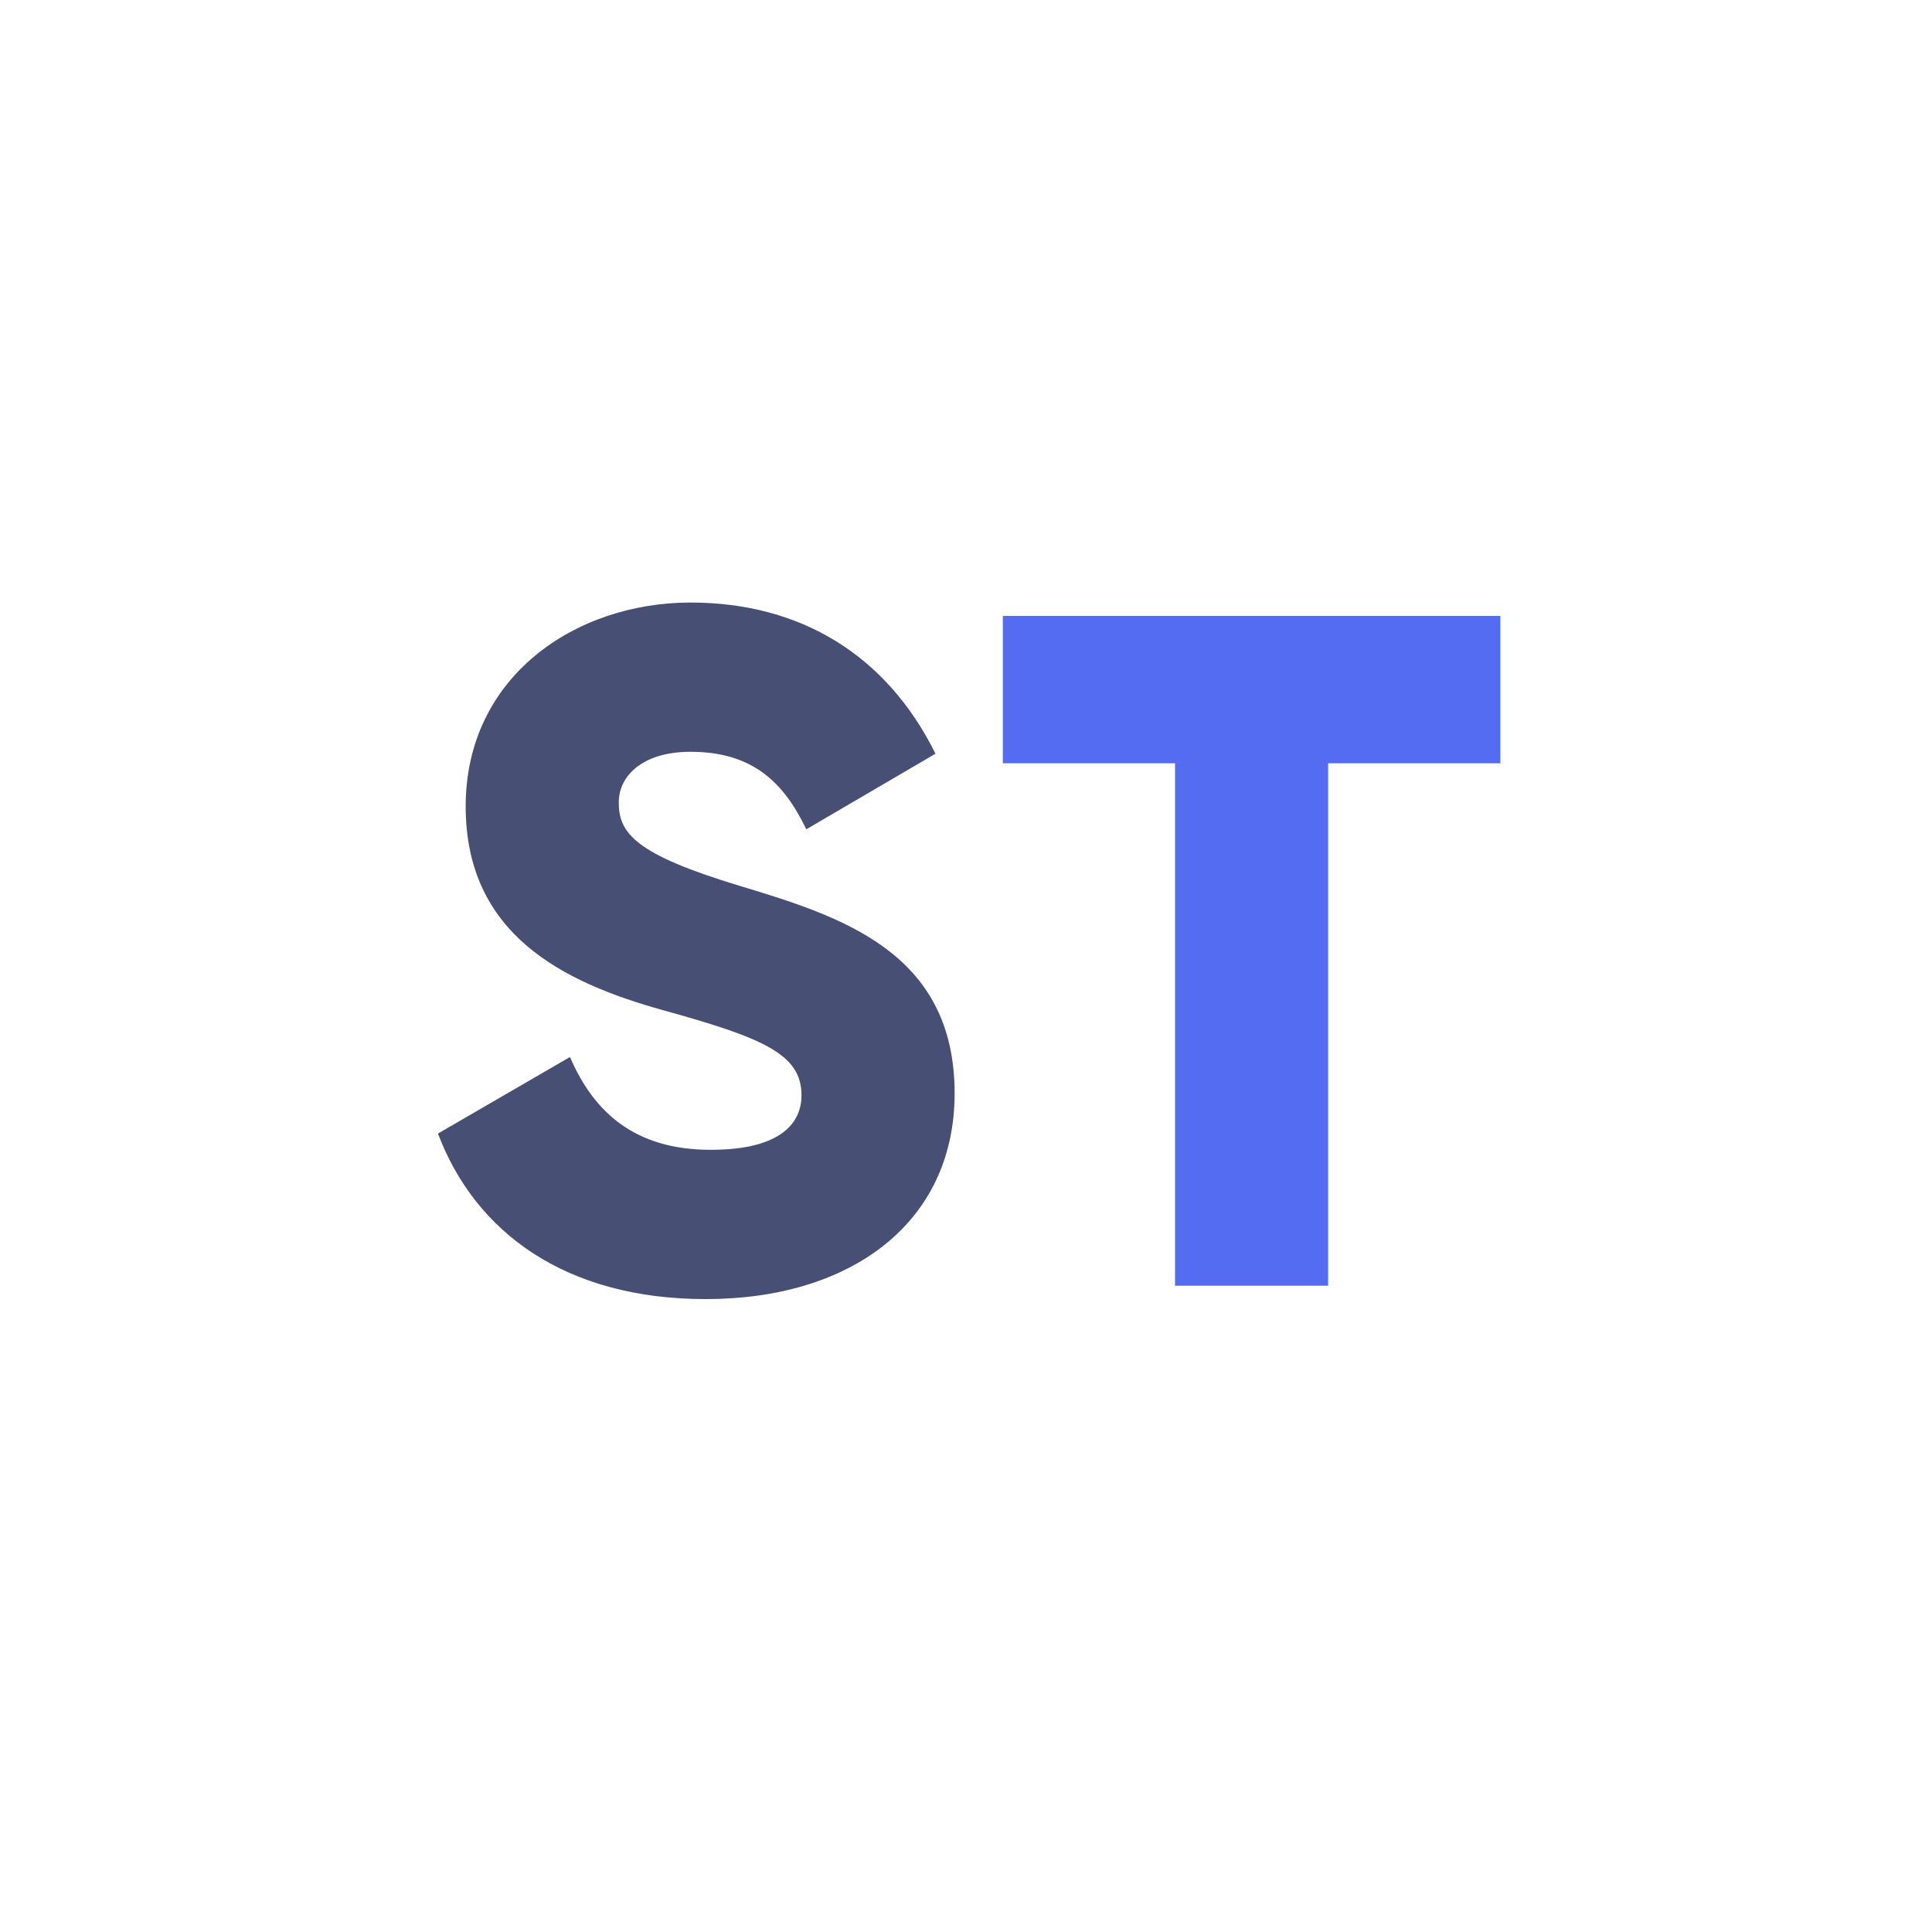
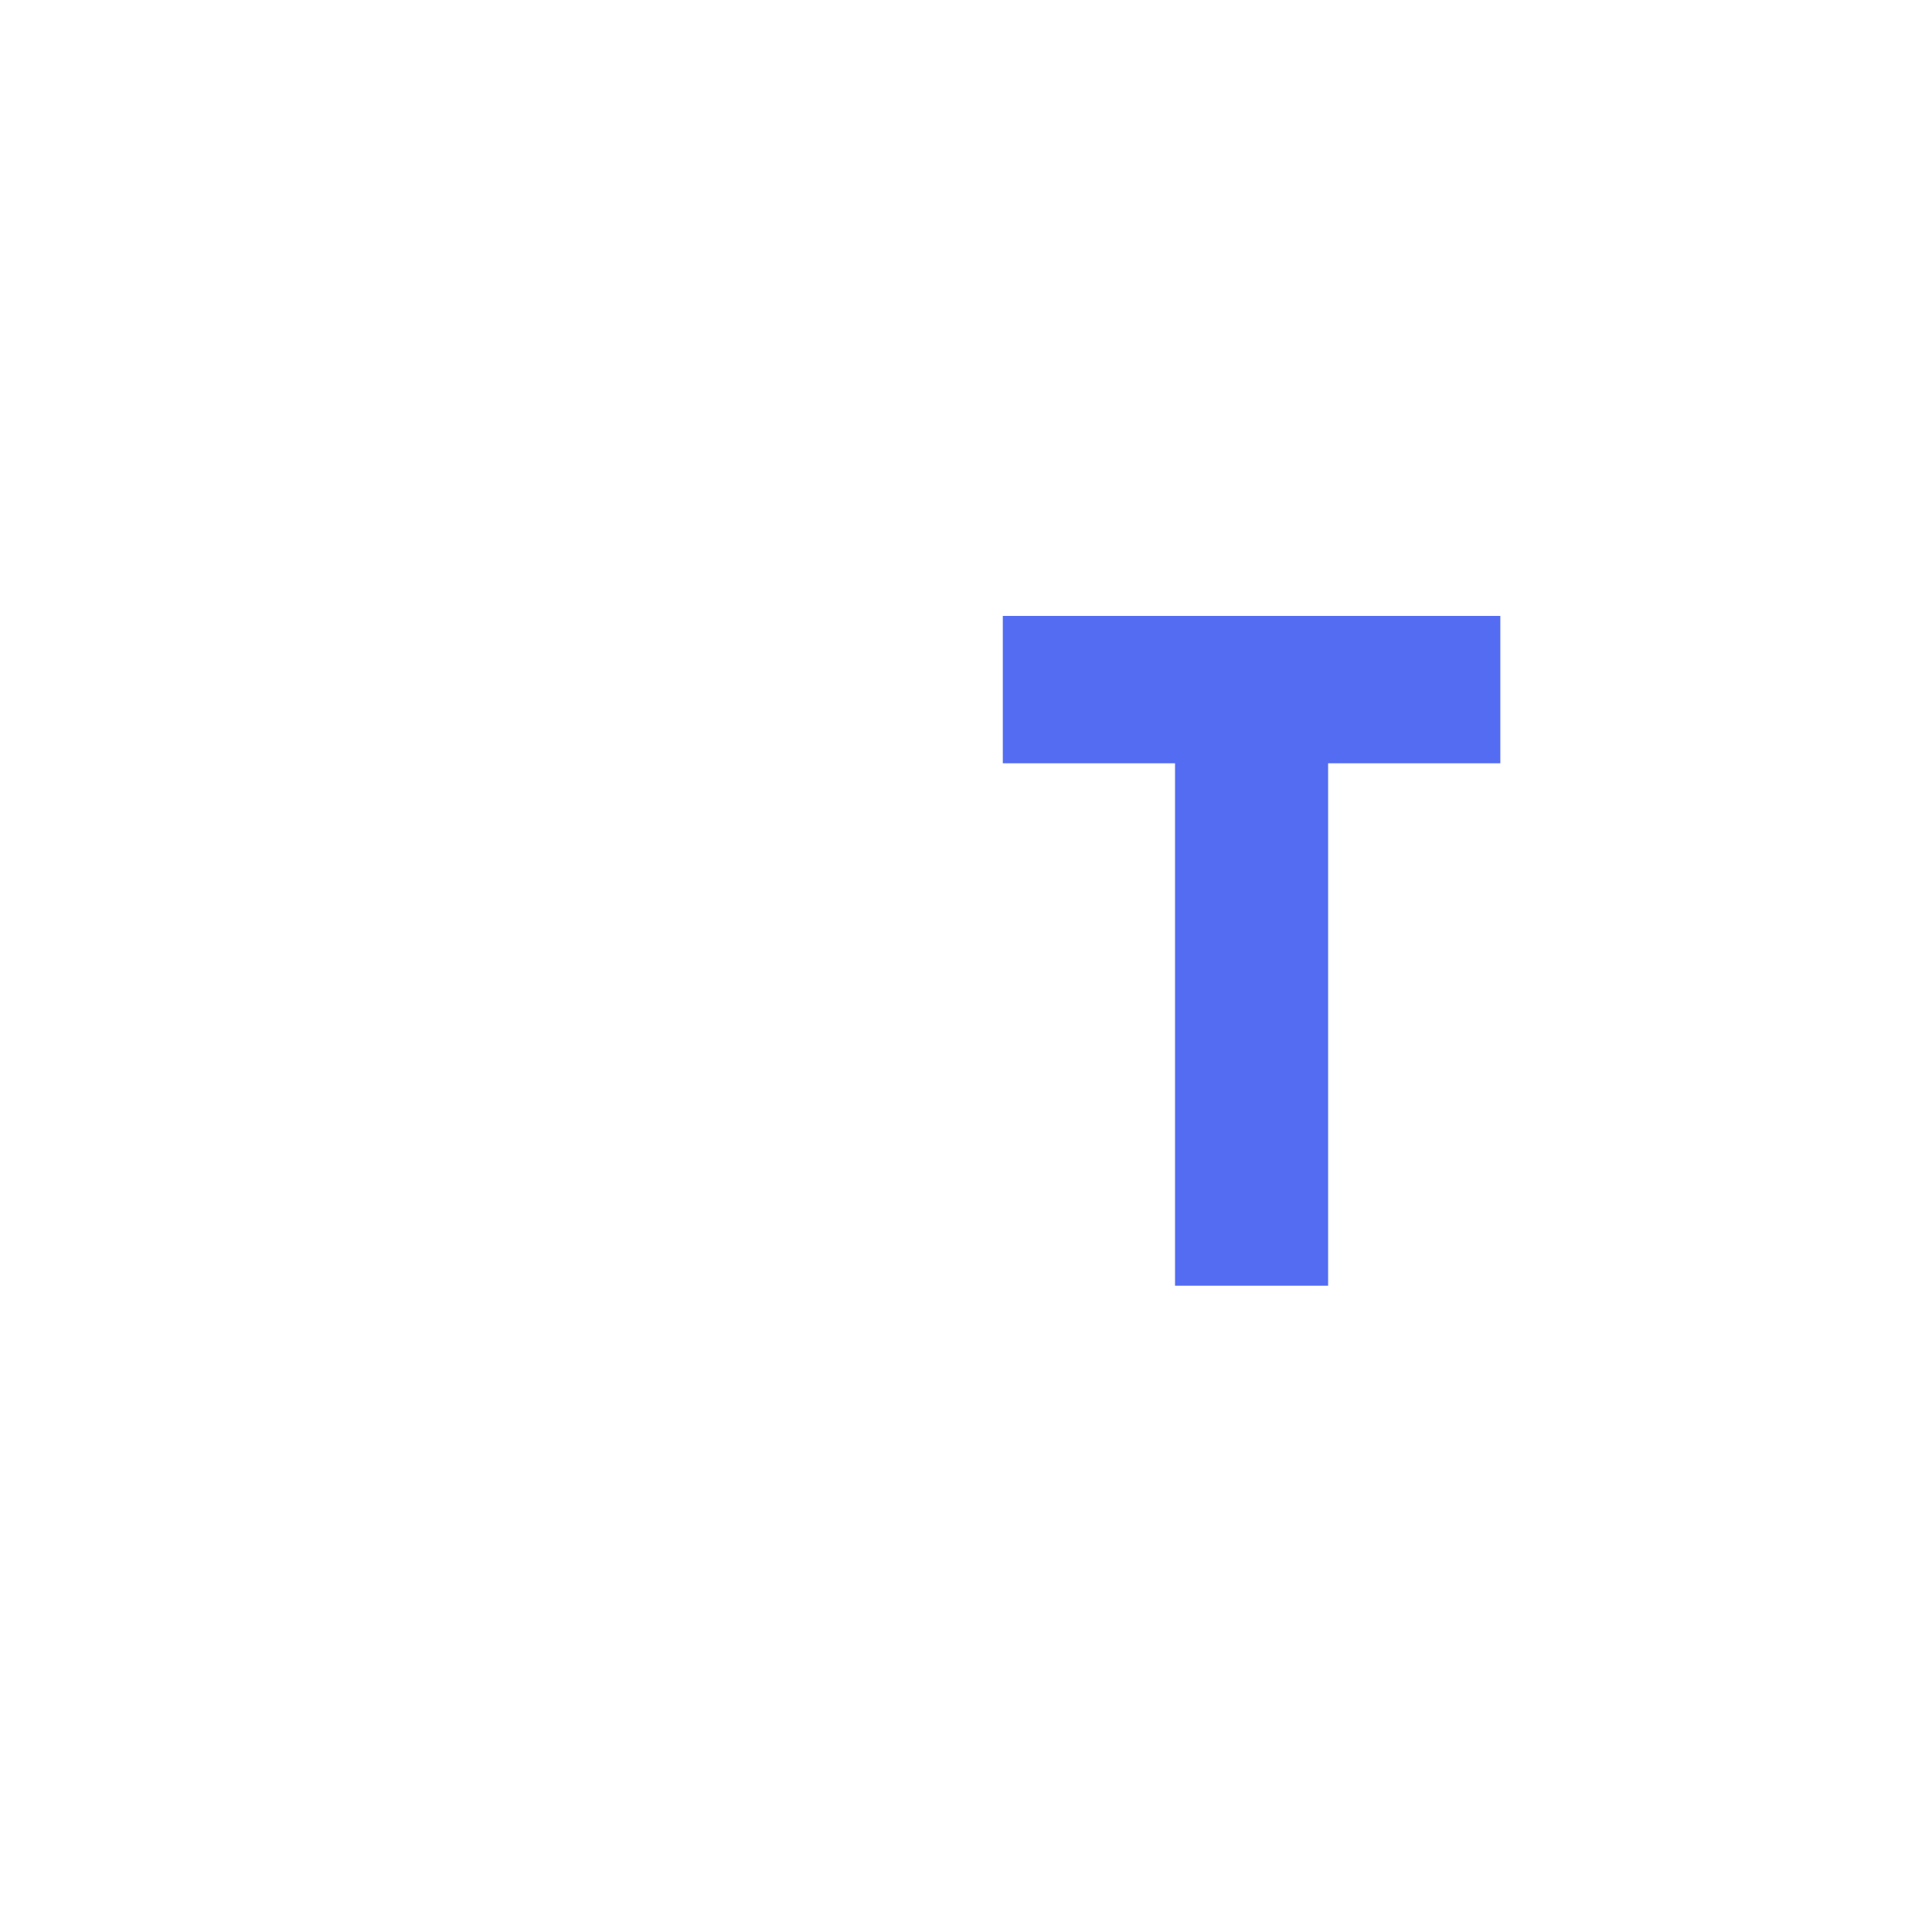
<svg xmlns="http://www.w3.org/2000/svg" width="56" height="56" viewBox="0 0 56 56" fill="none">
-   <path d="M20.459 37.655C16.382 37.655 13.775 35.714 12.694 32.857L16.521 30.638C17.214 32.247 18.407 33.328 20.598 33.328C22.706 33.328 23.232 32.496 23.232 31.748C23.232 30.555 22.123 30.084 19.211 29.279C16.327 28.475 13.498 27.089 13.498 23.372C13.498 19.628 16.66 17.465 20.015 17.465C23.205 17.465 25.701 18.99 27.115 21.847L23.371 24.038C22.706 22.651 21.79 21.791 20.015 21.791C18.629 21.791 17.935 22.485 17.935 23.261C17.935 24.149 18.407 24.759 21.43 25.674C24.369 26.562 27.67 27.588 27.67 31.692C27.67 35.436 24.674 37.655 20.459 37.655Z" fill="#484F75" />
  <path d="M43.488 17.853V22.124H38.496V37.267H34.059V22.124H29.067V17.853H43.488Z" fill="#536CF1" />
</svg>